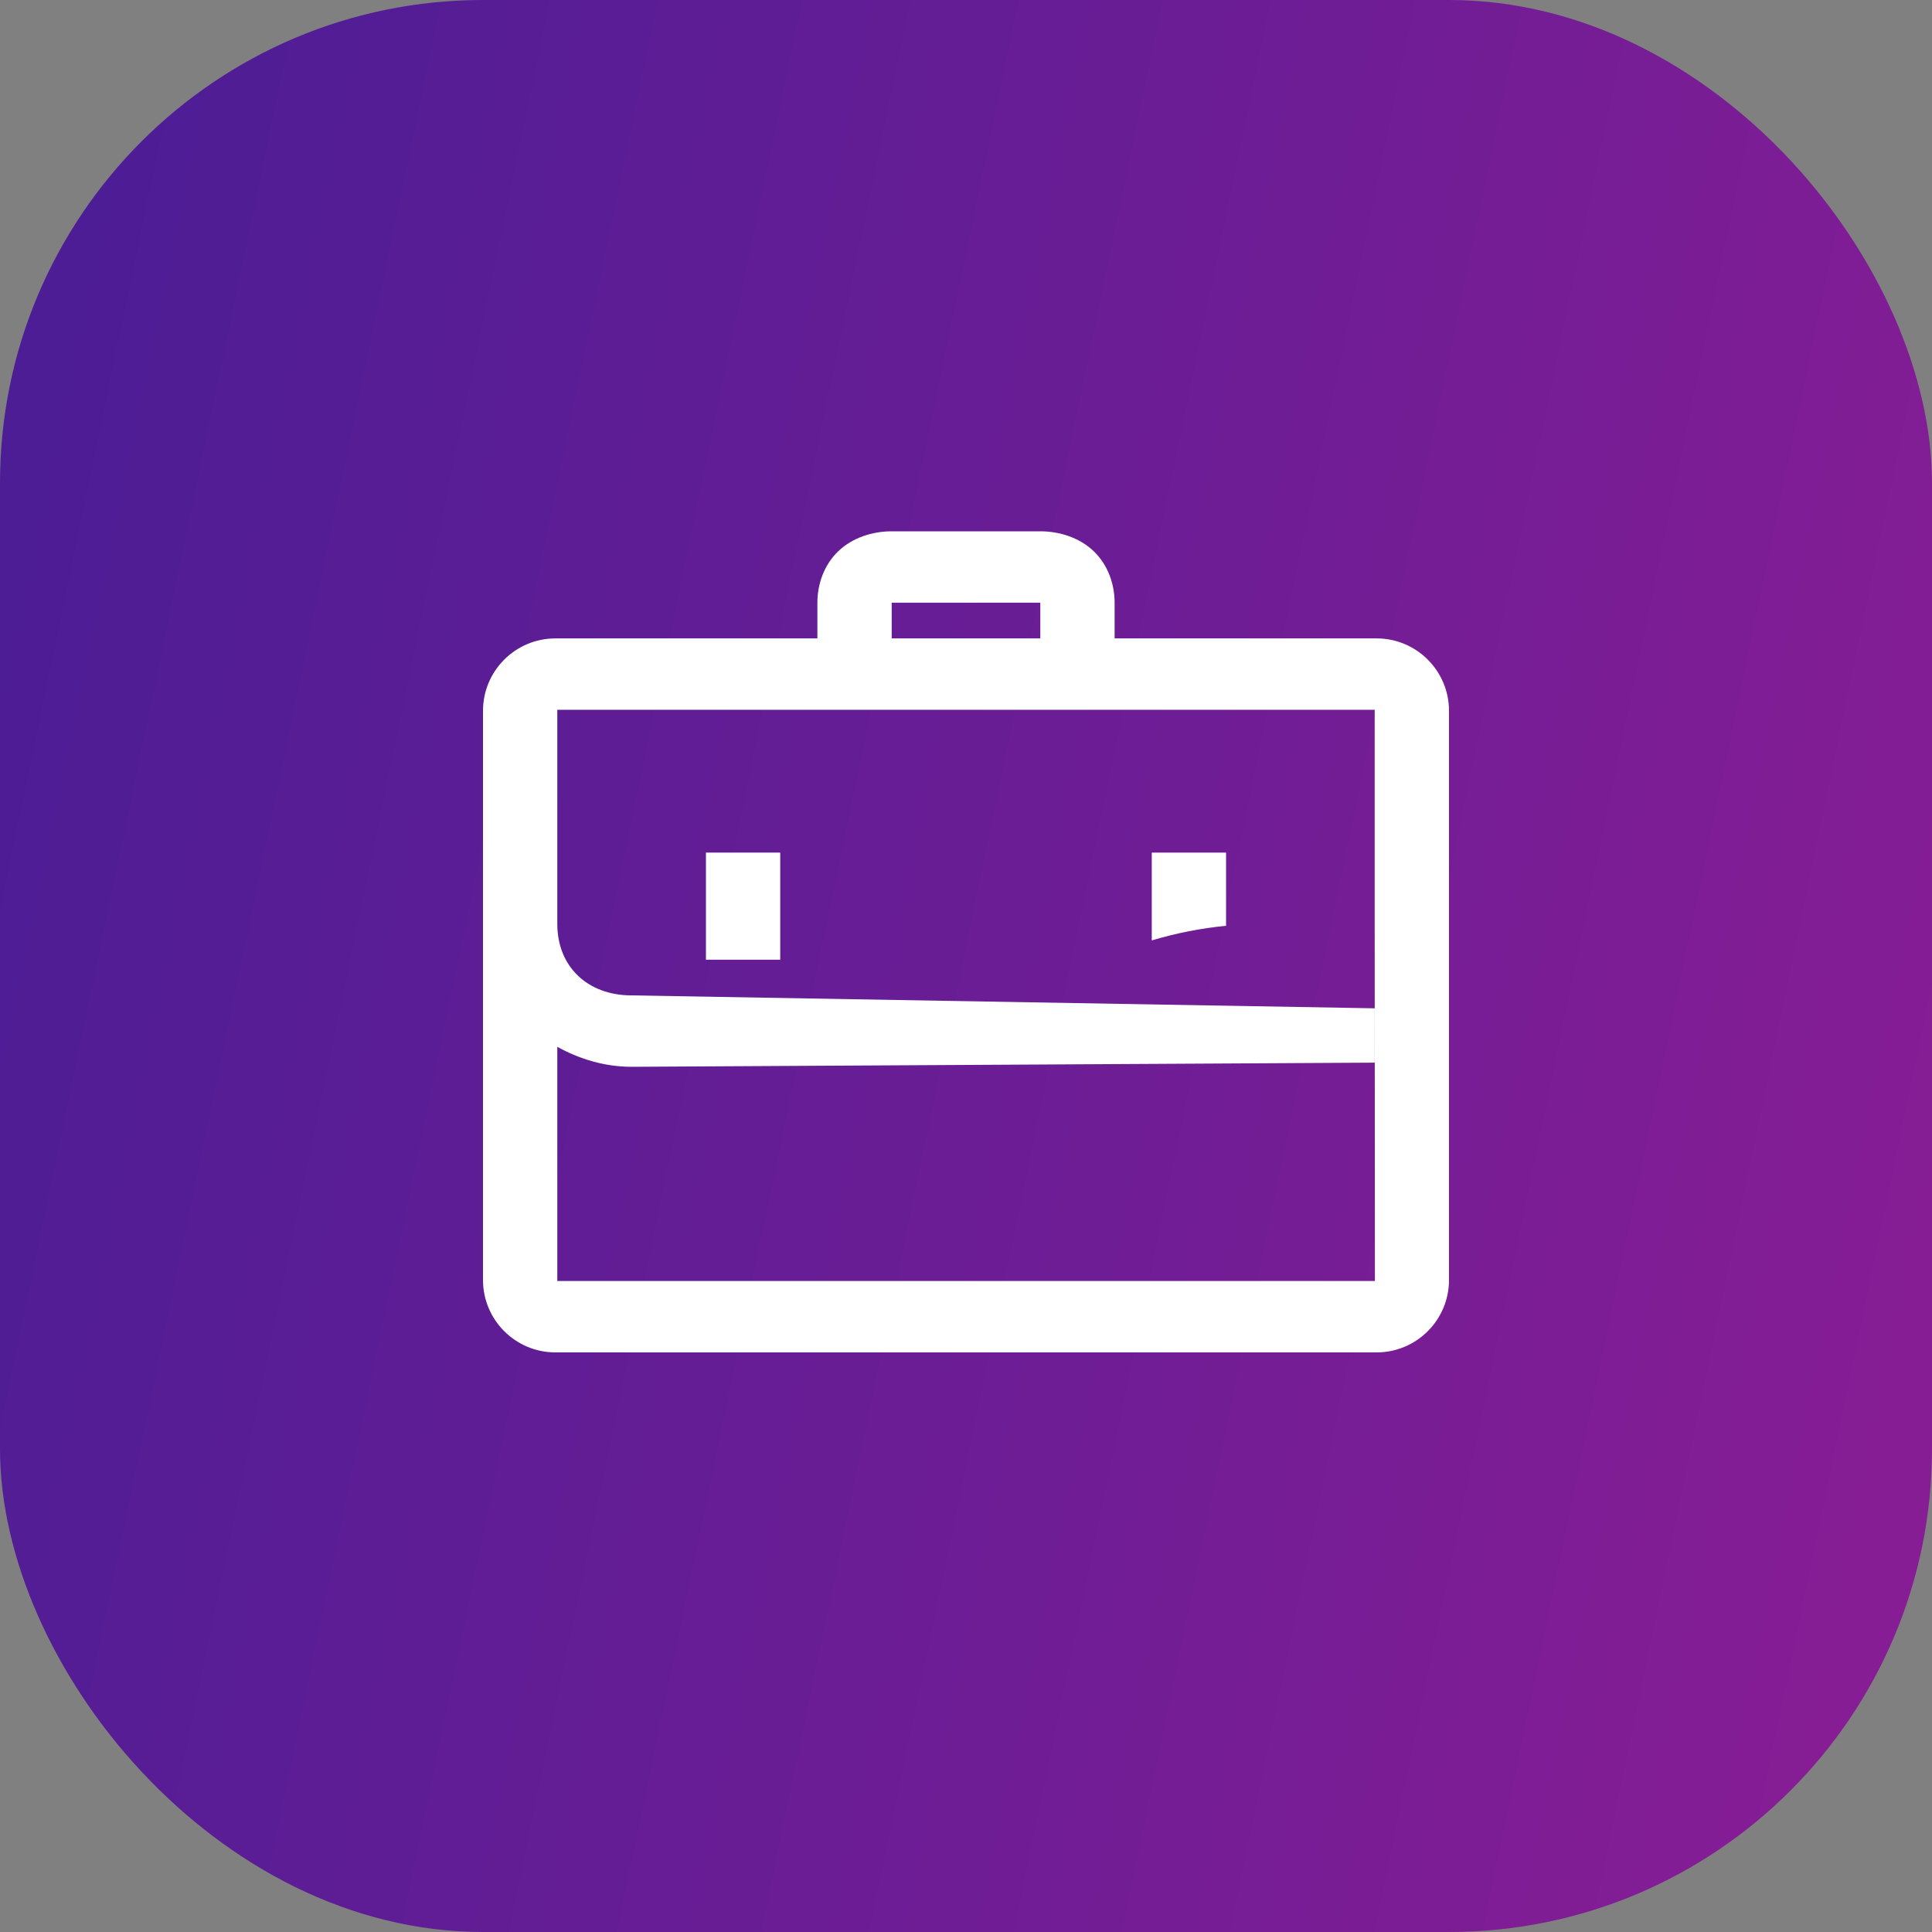
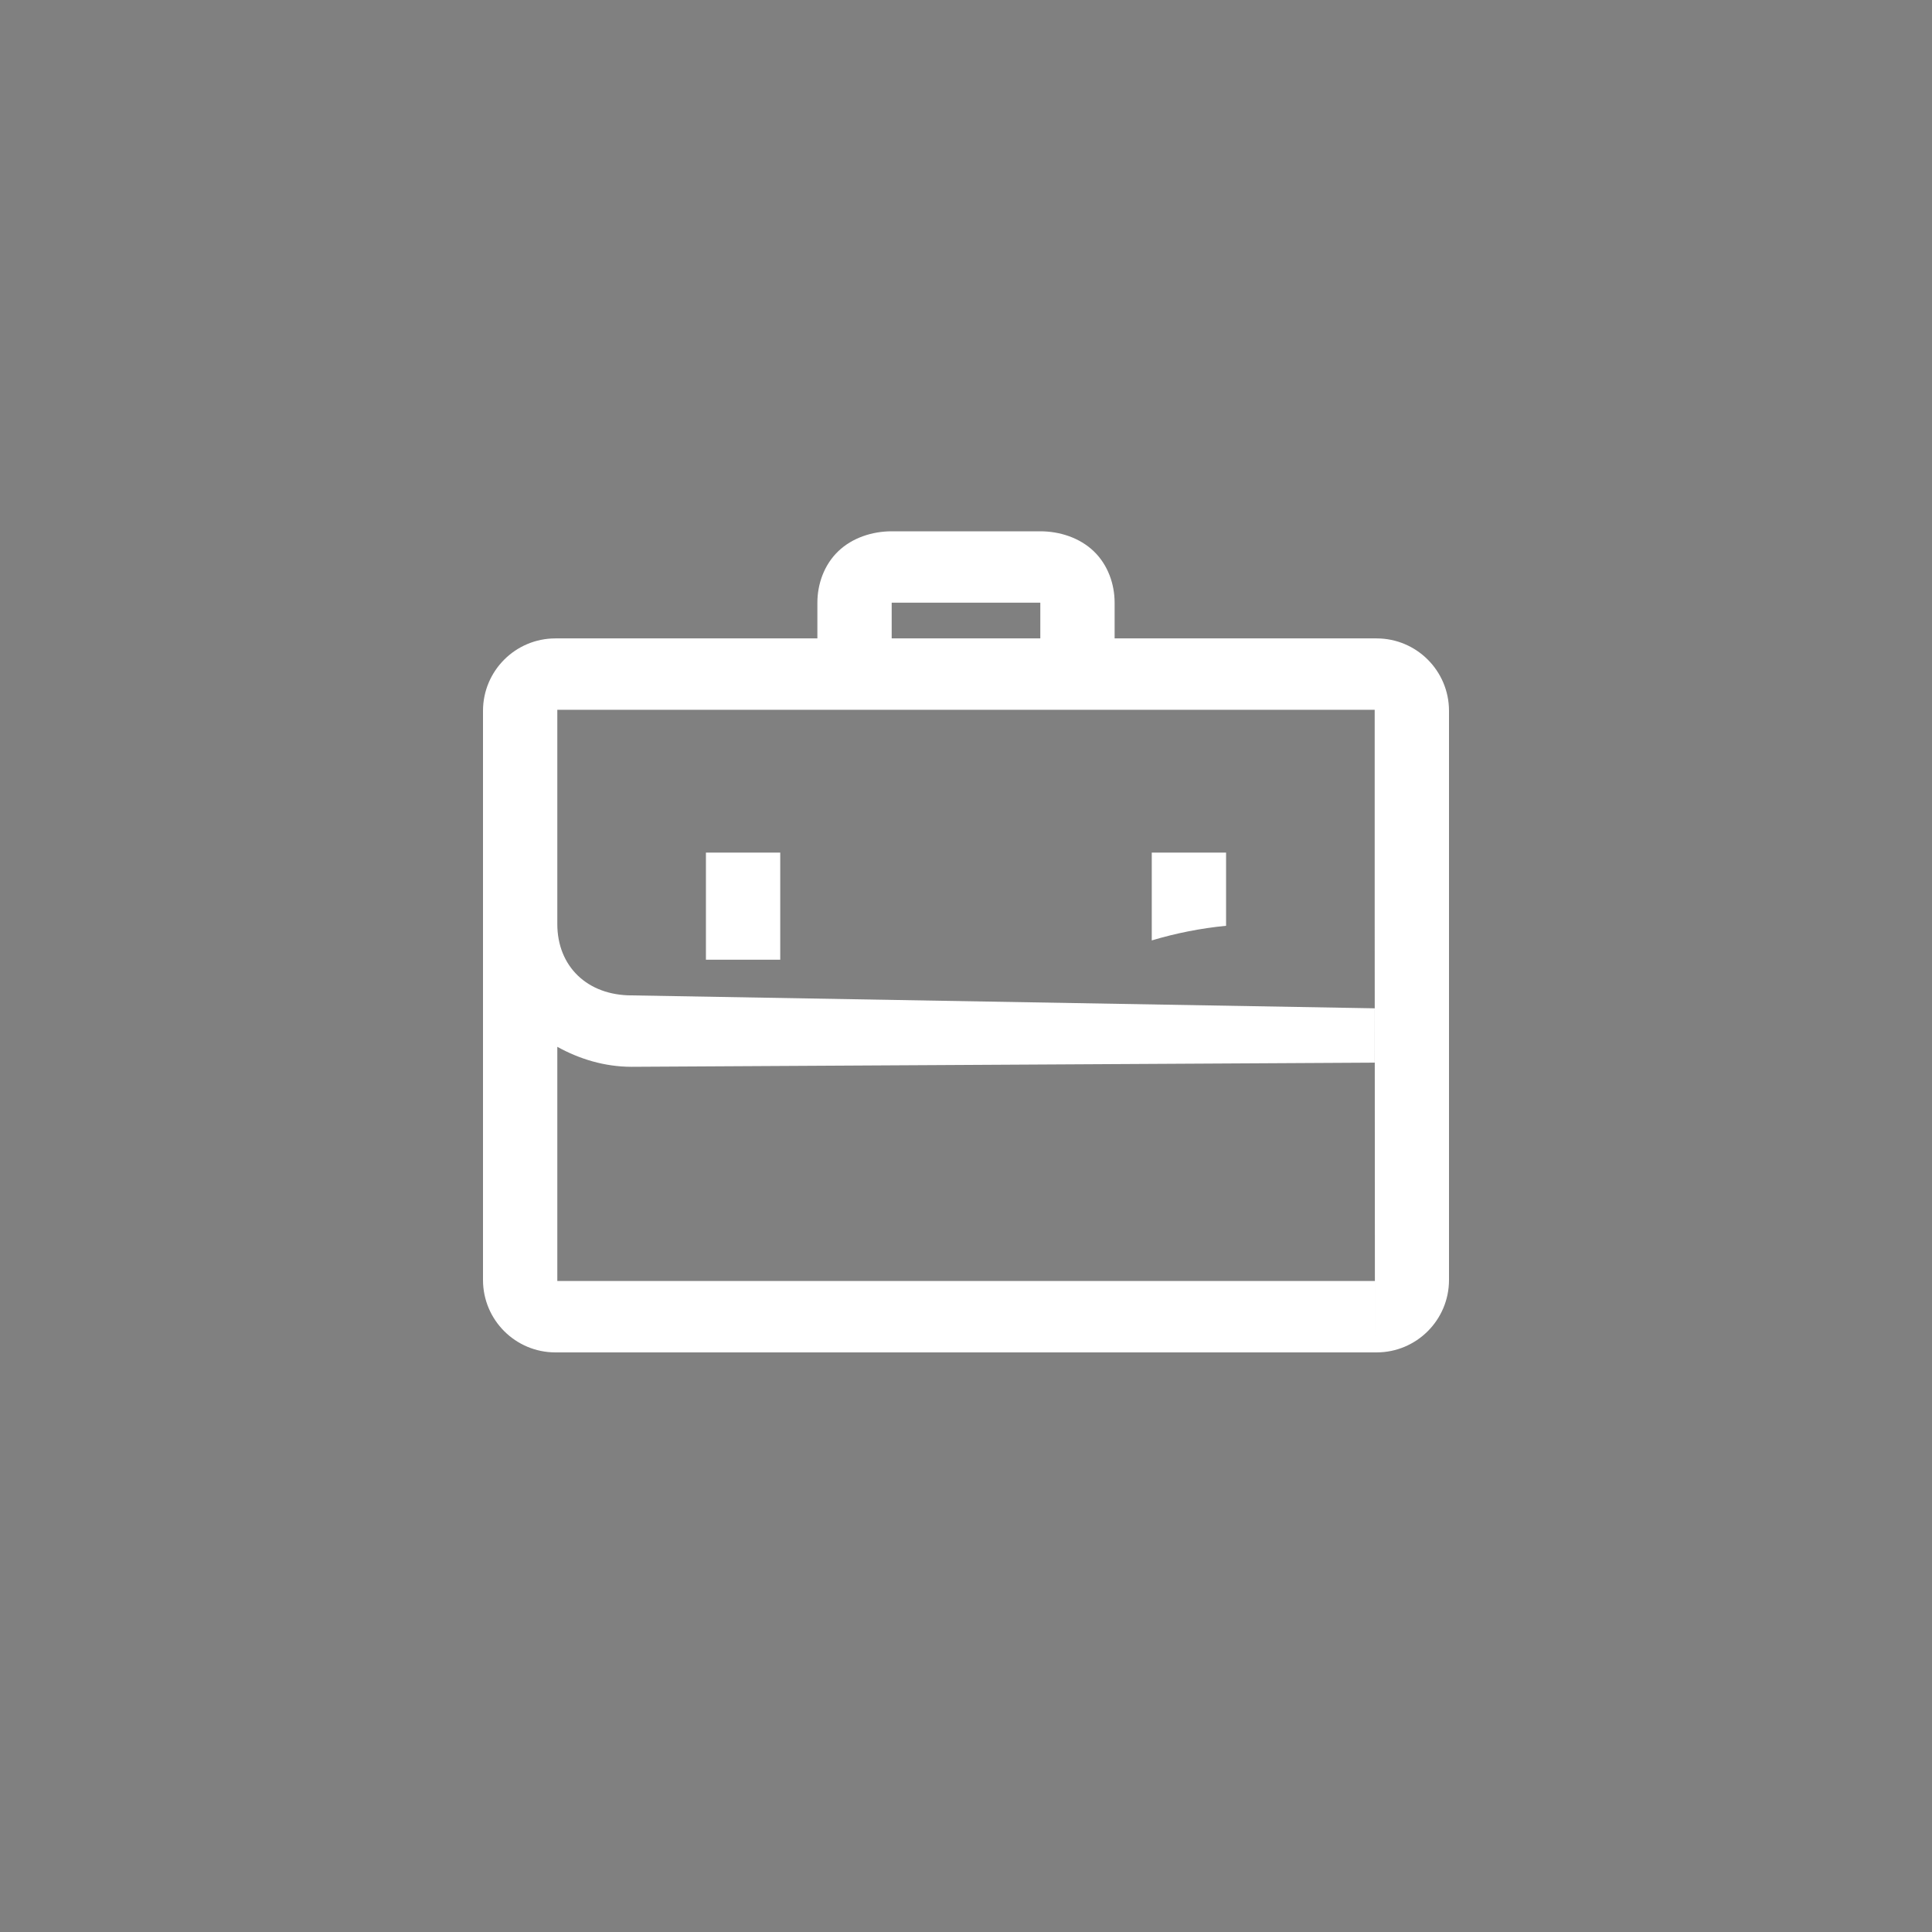
<svg xmlns="http://www.w3.org/2000/svg" width="80" height="80" viewBox="0 0 80 80" fill="none">
  <rect x="0" y="0" width="80" height="80" fill="#808080" stroke="none" />
-   <rect width="80" height="80" rx="20" fill="url(#paint0_linear_4287_62056)" />
  <path fill-rule="evenodd" clip-rule="evenodd" d="M36.923 22C36.123 22 35.292 22.266 34.708 22.828C34.123 23.39 33.846 24.188 33.846 24.956V26.435H23C21.343 26.435 20 27.778 20 29.435V53C20 54.657 21.343 56 23 56H56.933L56.931 53.044H23.077V43.346C23.985 43.849 25.031 44.174 26.154 44.174L56.923 44.002V41.752L26.154 41.217C24.323 41.217 23.077 40.02 23.077 38.261V29.391H56.923V38.261C56.923 38.497 56.933 56 56.933 56H57C58.657 56 60 54.657 60 53V29.435C60 27.778 58.657 26.435 57 26.435H46.154V24.956C46.154 24.188 45.877 23.39 45.292 22.828C44.708 22.266 43.877 22 43.077 22H36.923ZM36.923 24.956H43.077V26.435H36.923V24.956ZM29.231 35.304V39.739H32.308V35.304H29.231ZM47.692 35.304V38.941C48.694 38.64 49.725 38.437 50.769 38.335V35.304H47.692Z" fill="white" />
  <defs>
    <linearGradient id="paint0_linear_4287_62056" x1="2.857" y1="6" x2="88.731" y2="23.858" gradientUnits="userSpaceOnUse">
      <stop stop-color="#4C1D95" />
      <stop offset="1" stop-color="#881D95" />
    </linearGradient>
  </defs>
</svg>